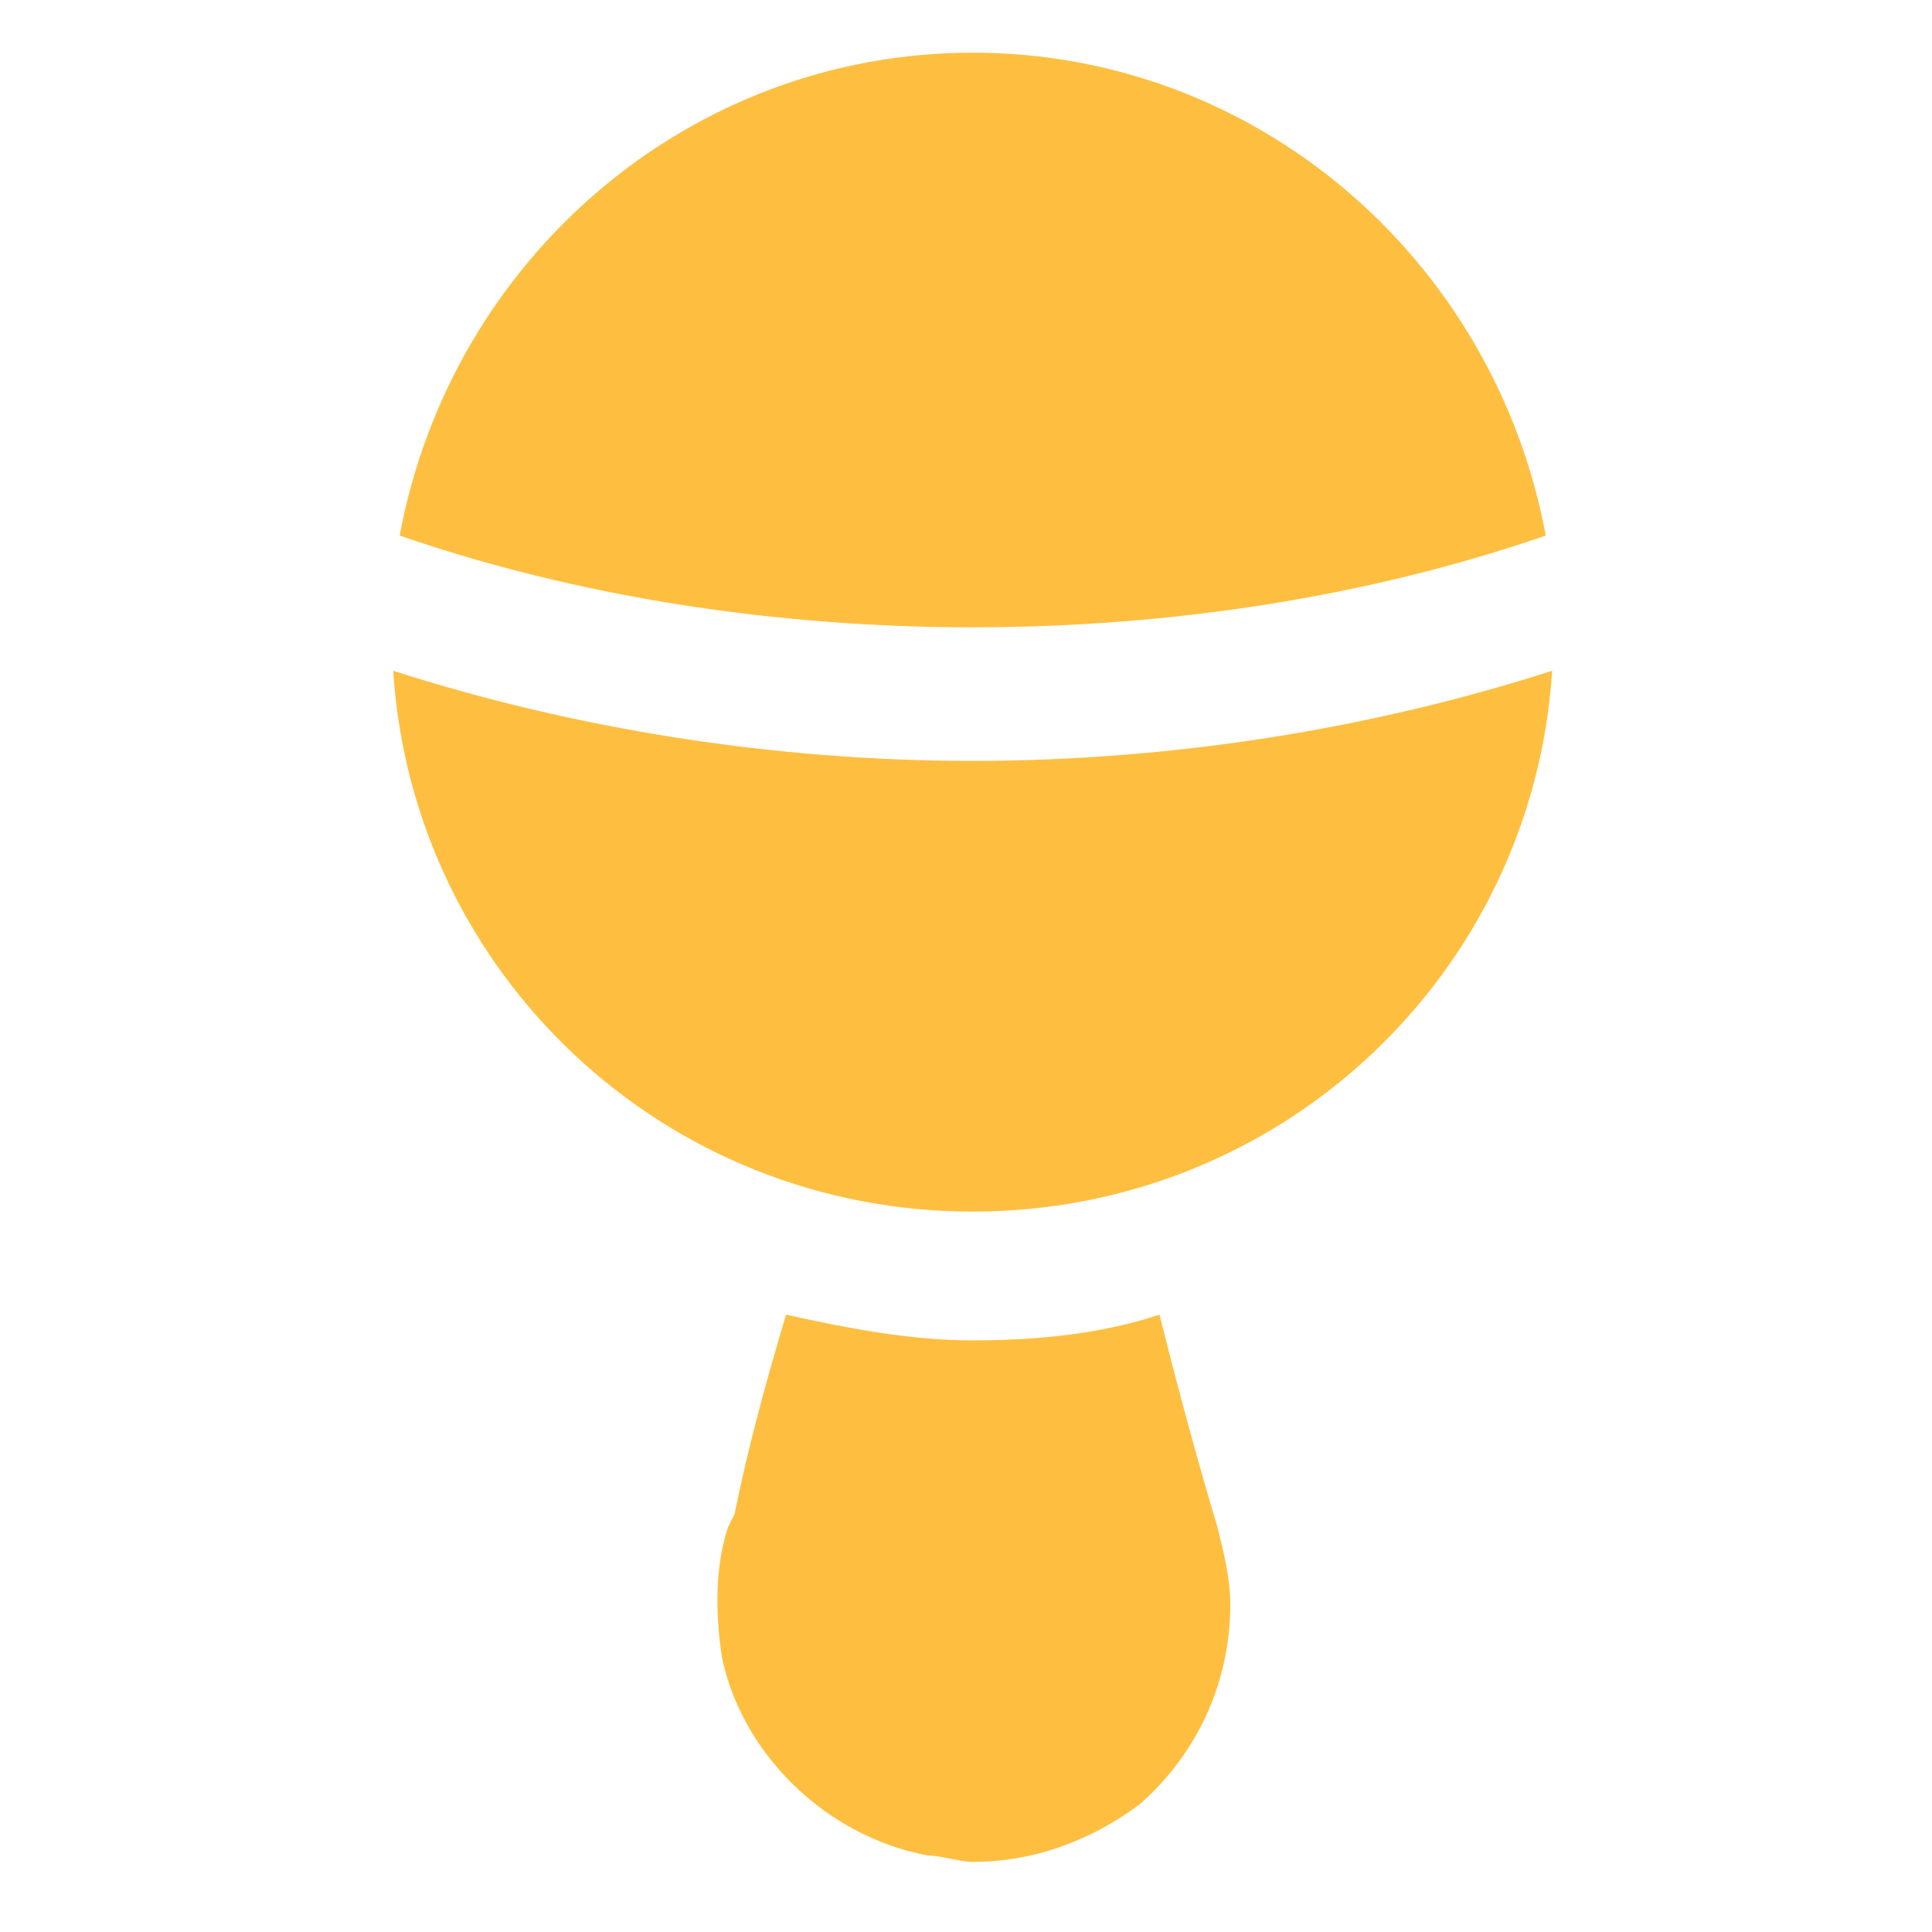
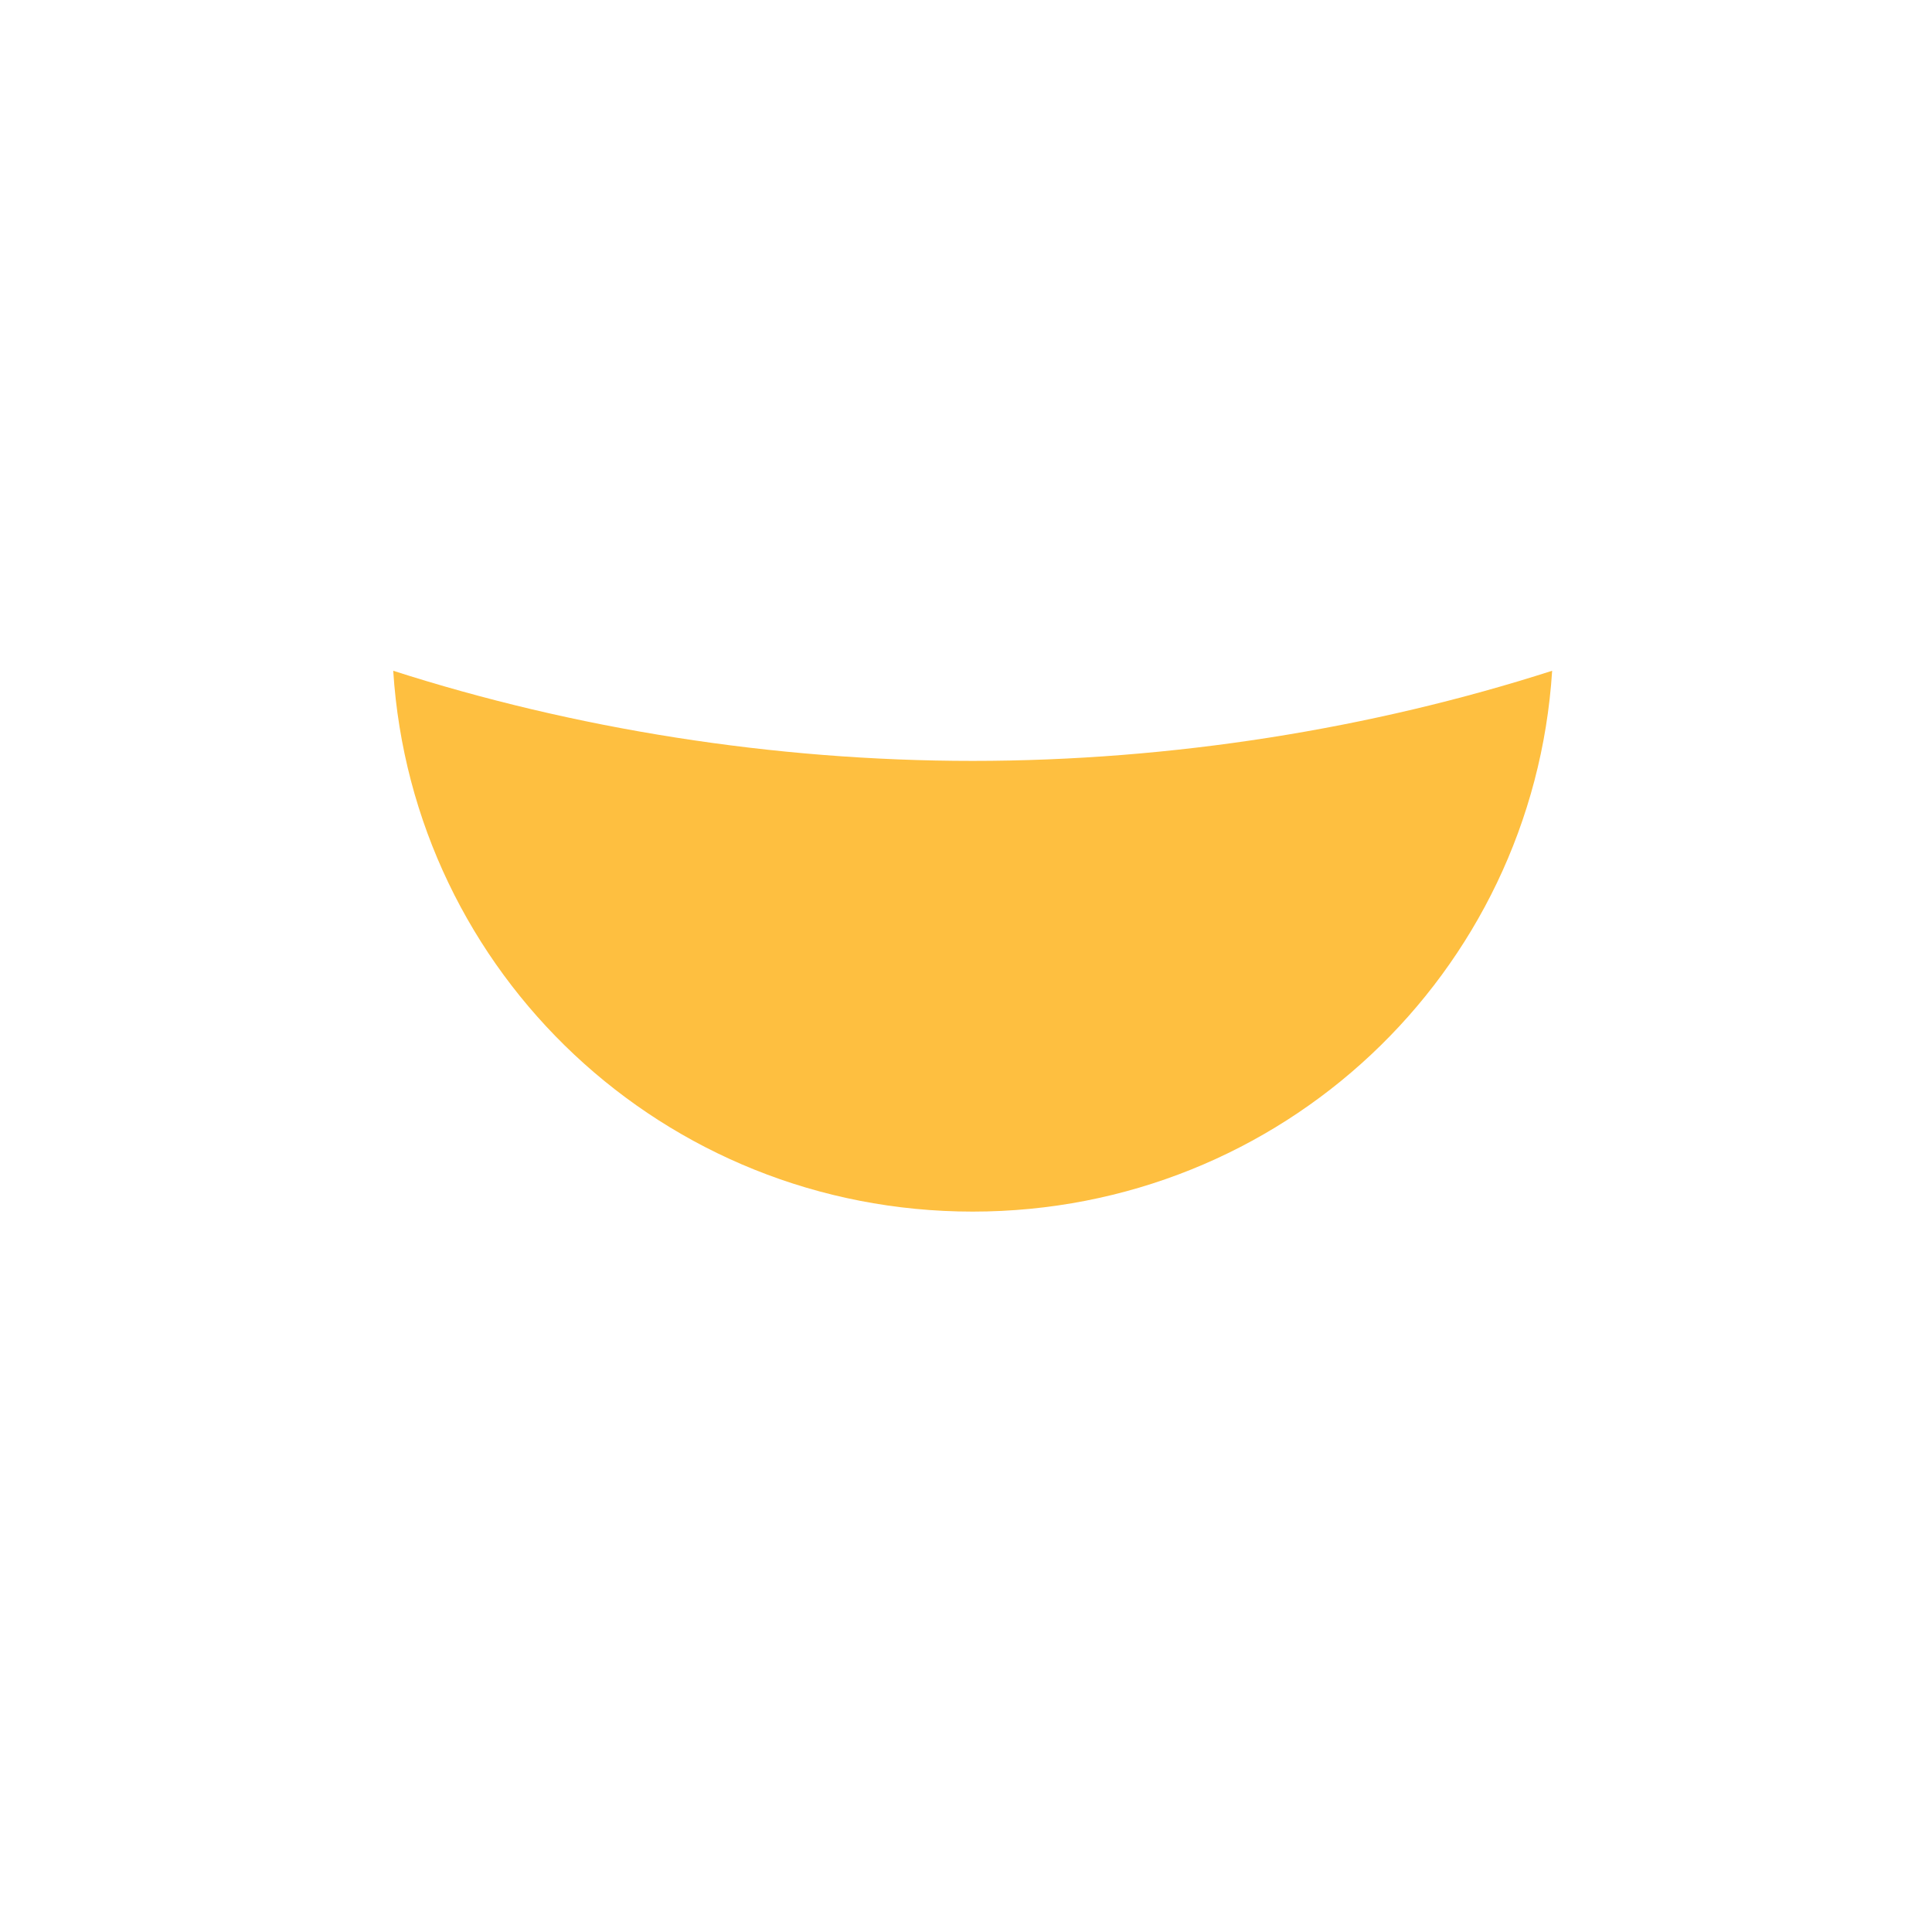
<svg xmlns="http://www.w3.org/2000/svg" width="49" height="49" viewBox="0 0 49 49" fill="none">
-   <path d="M39.204 13.583C37.897 6.561 31.855 1.336 24.67 1.336C17.485 1.336 11.443 6.561 10.137 13.583C19.118 16.686 30.222 16.686 39.204 13.583Z" fill="#FEBF40" />
  <path d="M24.669 19.298C19.607 19.298 14.545 18.481 9.973 17.012C10.463 24.687 16.831 30.729 24.669 30.729C32.508 30.729 38.876 24.687 39.366 17.012C34.794 18.481 29.732 19.298 24.669 19.298Z" fill="#FEBF40" />
-   <path d="M29.407 33.342C27.937 33.832 26.304 33.995 24.671 33.995C23.038 33.995 21.405 33.668 19.936 33.342C19.446 34.975 18.956 36.771 18.629 38.404L18.466 38.731C18.139 39.71 18.139 40.853 18.303 41.997C18.793 44.446 20.915 46.569 23.528 47.059C23.855 47.059 24.345 47.222 24.671 47.222C26.141 47.222 27.61 46.732 28.917 45.752C30.387 44.446 31.203 42.65 31.203 40.69C31.203 40.037 31.04 39.384 30.877 38.731C30.387 37.098 29.897 35.301 29.407 33.342Z" fill="#FEBF40" />
</svg>